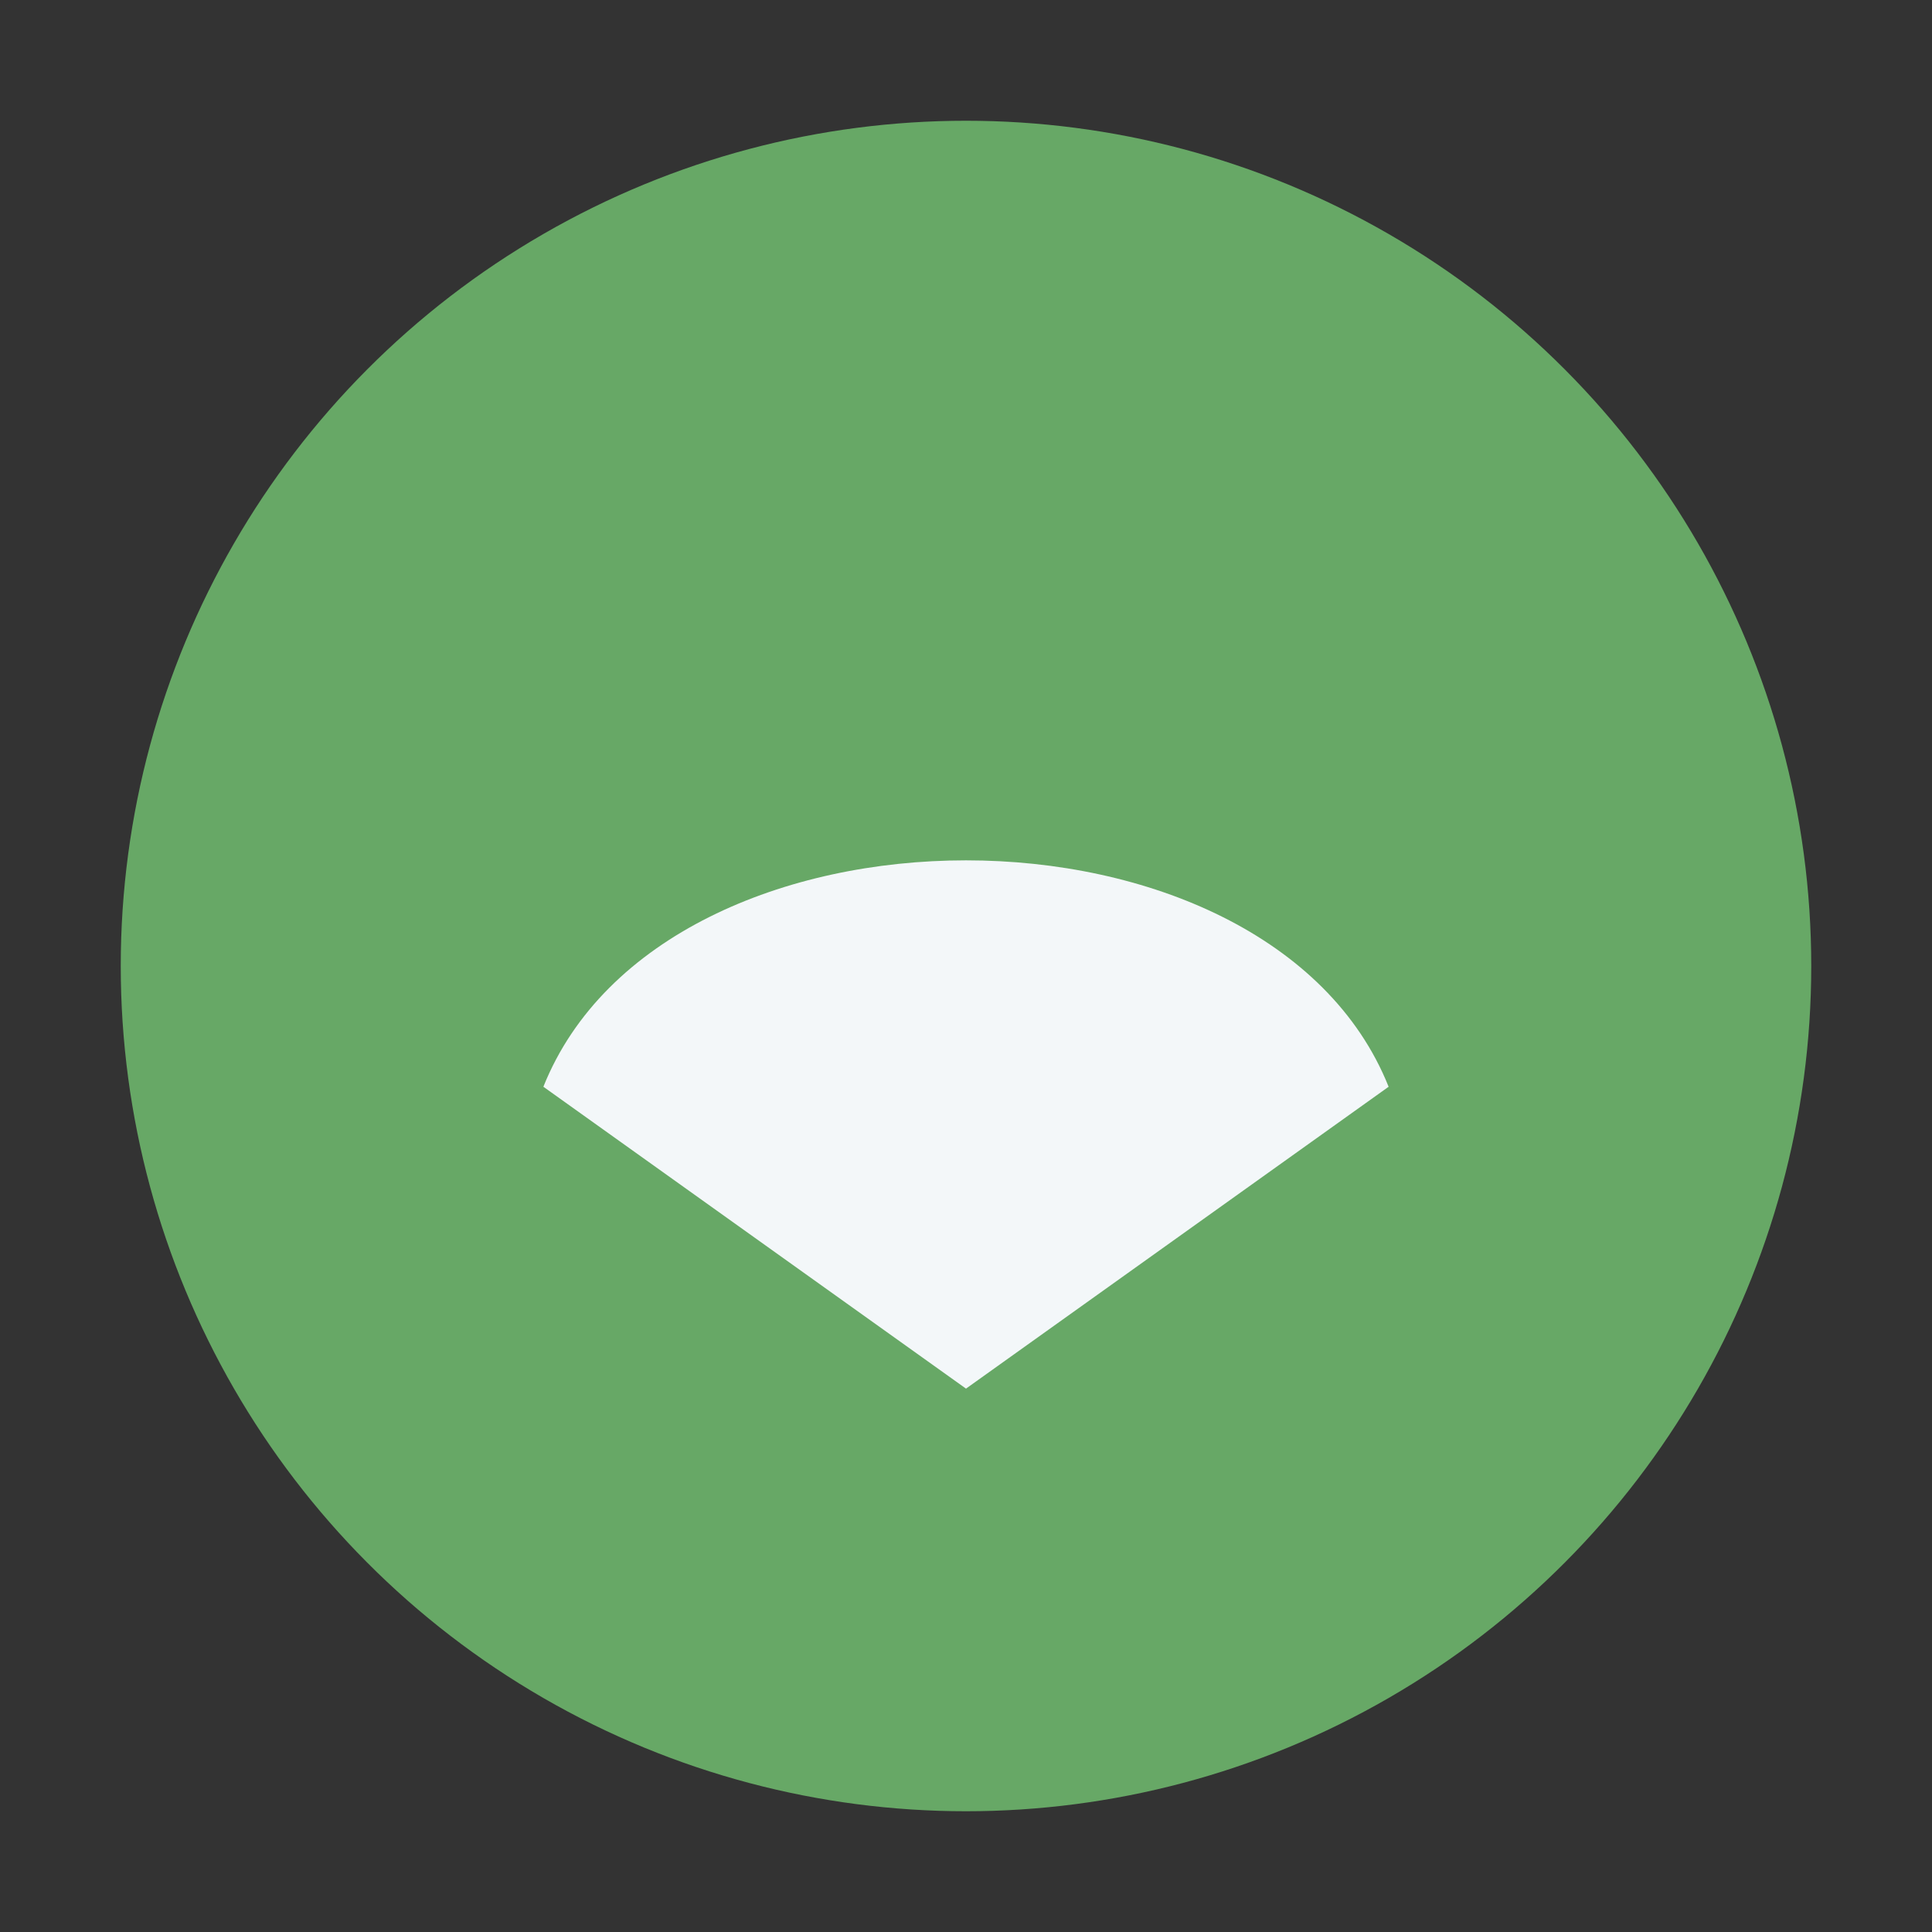
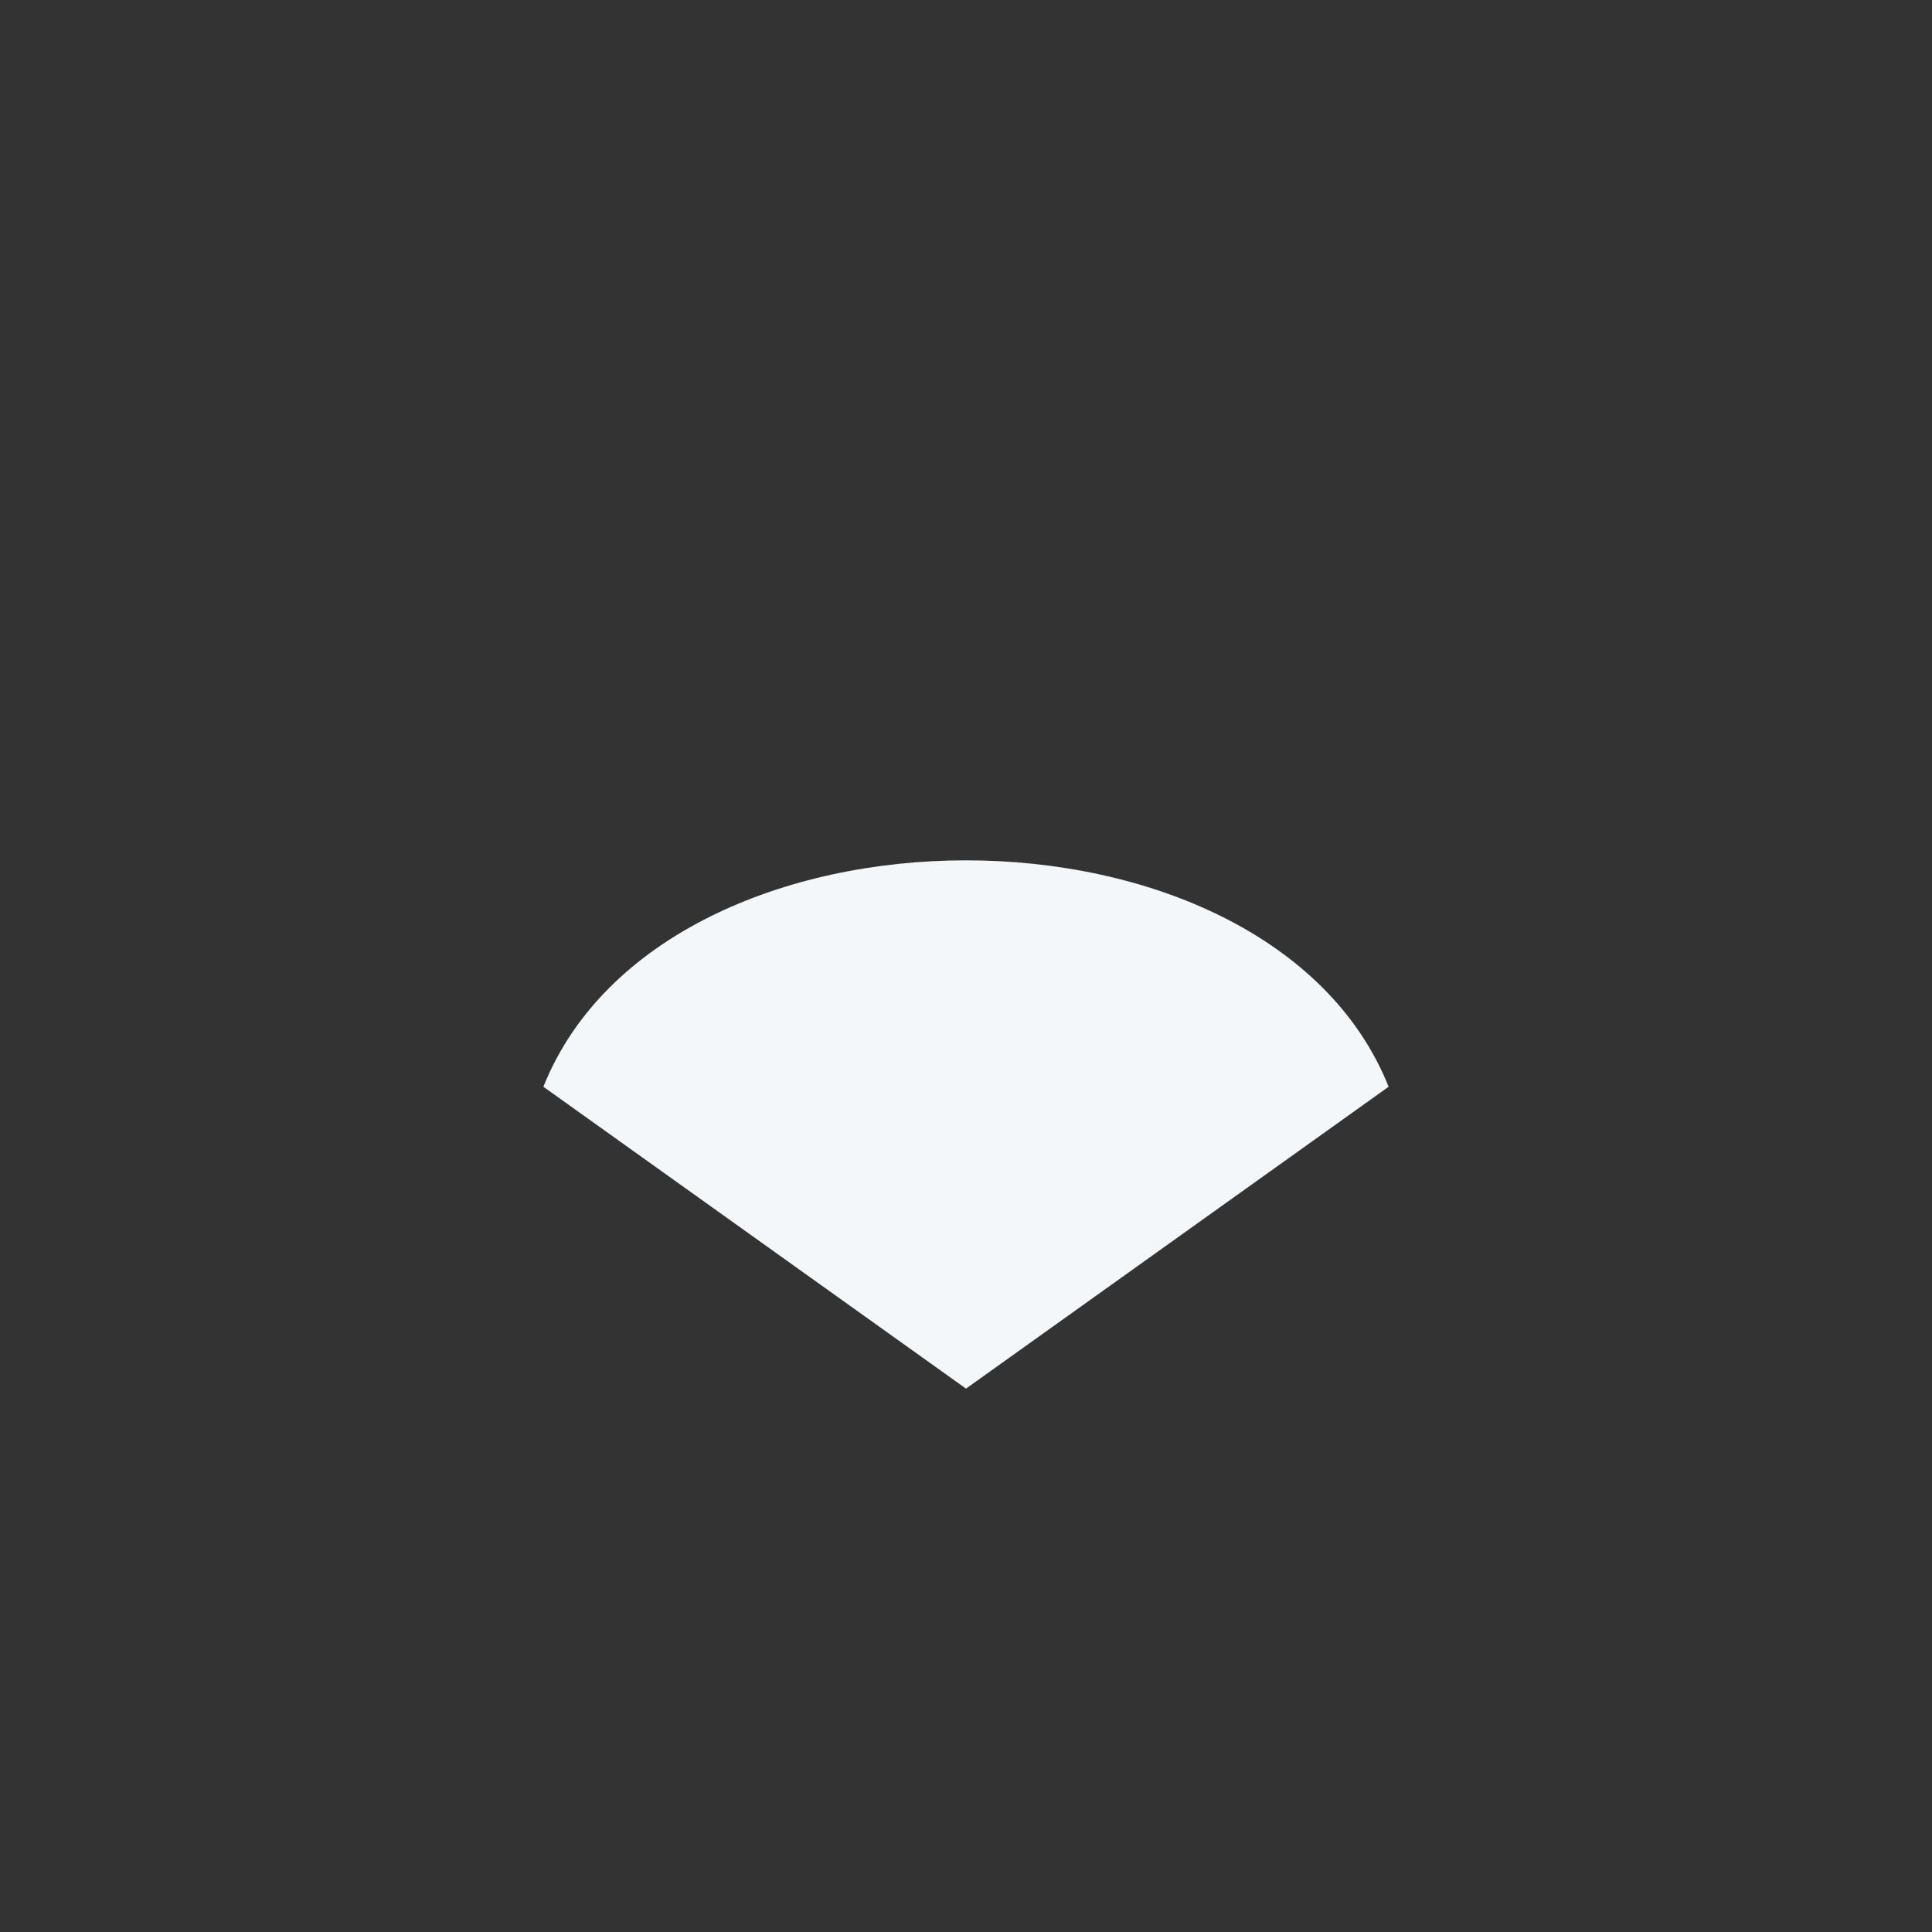
<svg xmlns="http://www.w3.org/2000/svg" width="32" height="32" viewBox="0 0 32 32">
  <rect x="0" y="0" width="32" height="32" fill="#333333" stroke="none" />
-   <circle cx="16" cy="16" r="14" fill="#67A866" />
  <path d="M9 18c2-5 12-5 14 0l-7 5z" fill="#F3F7F9" />
</svg>